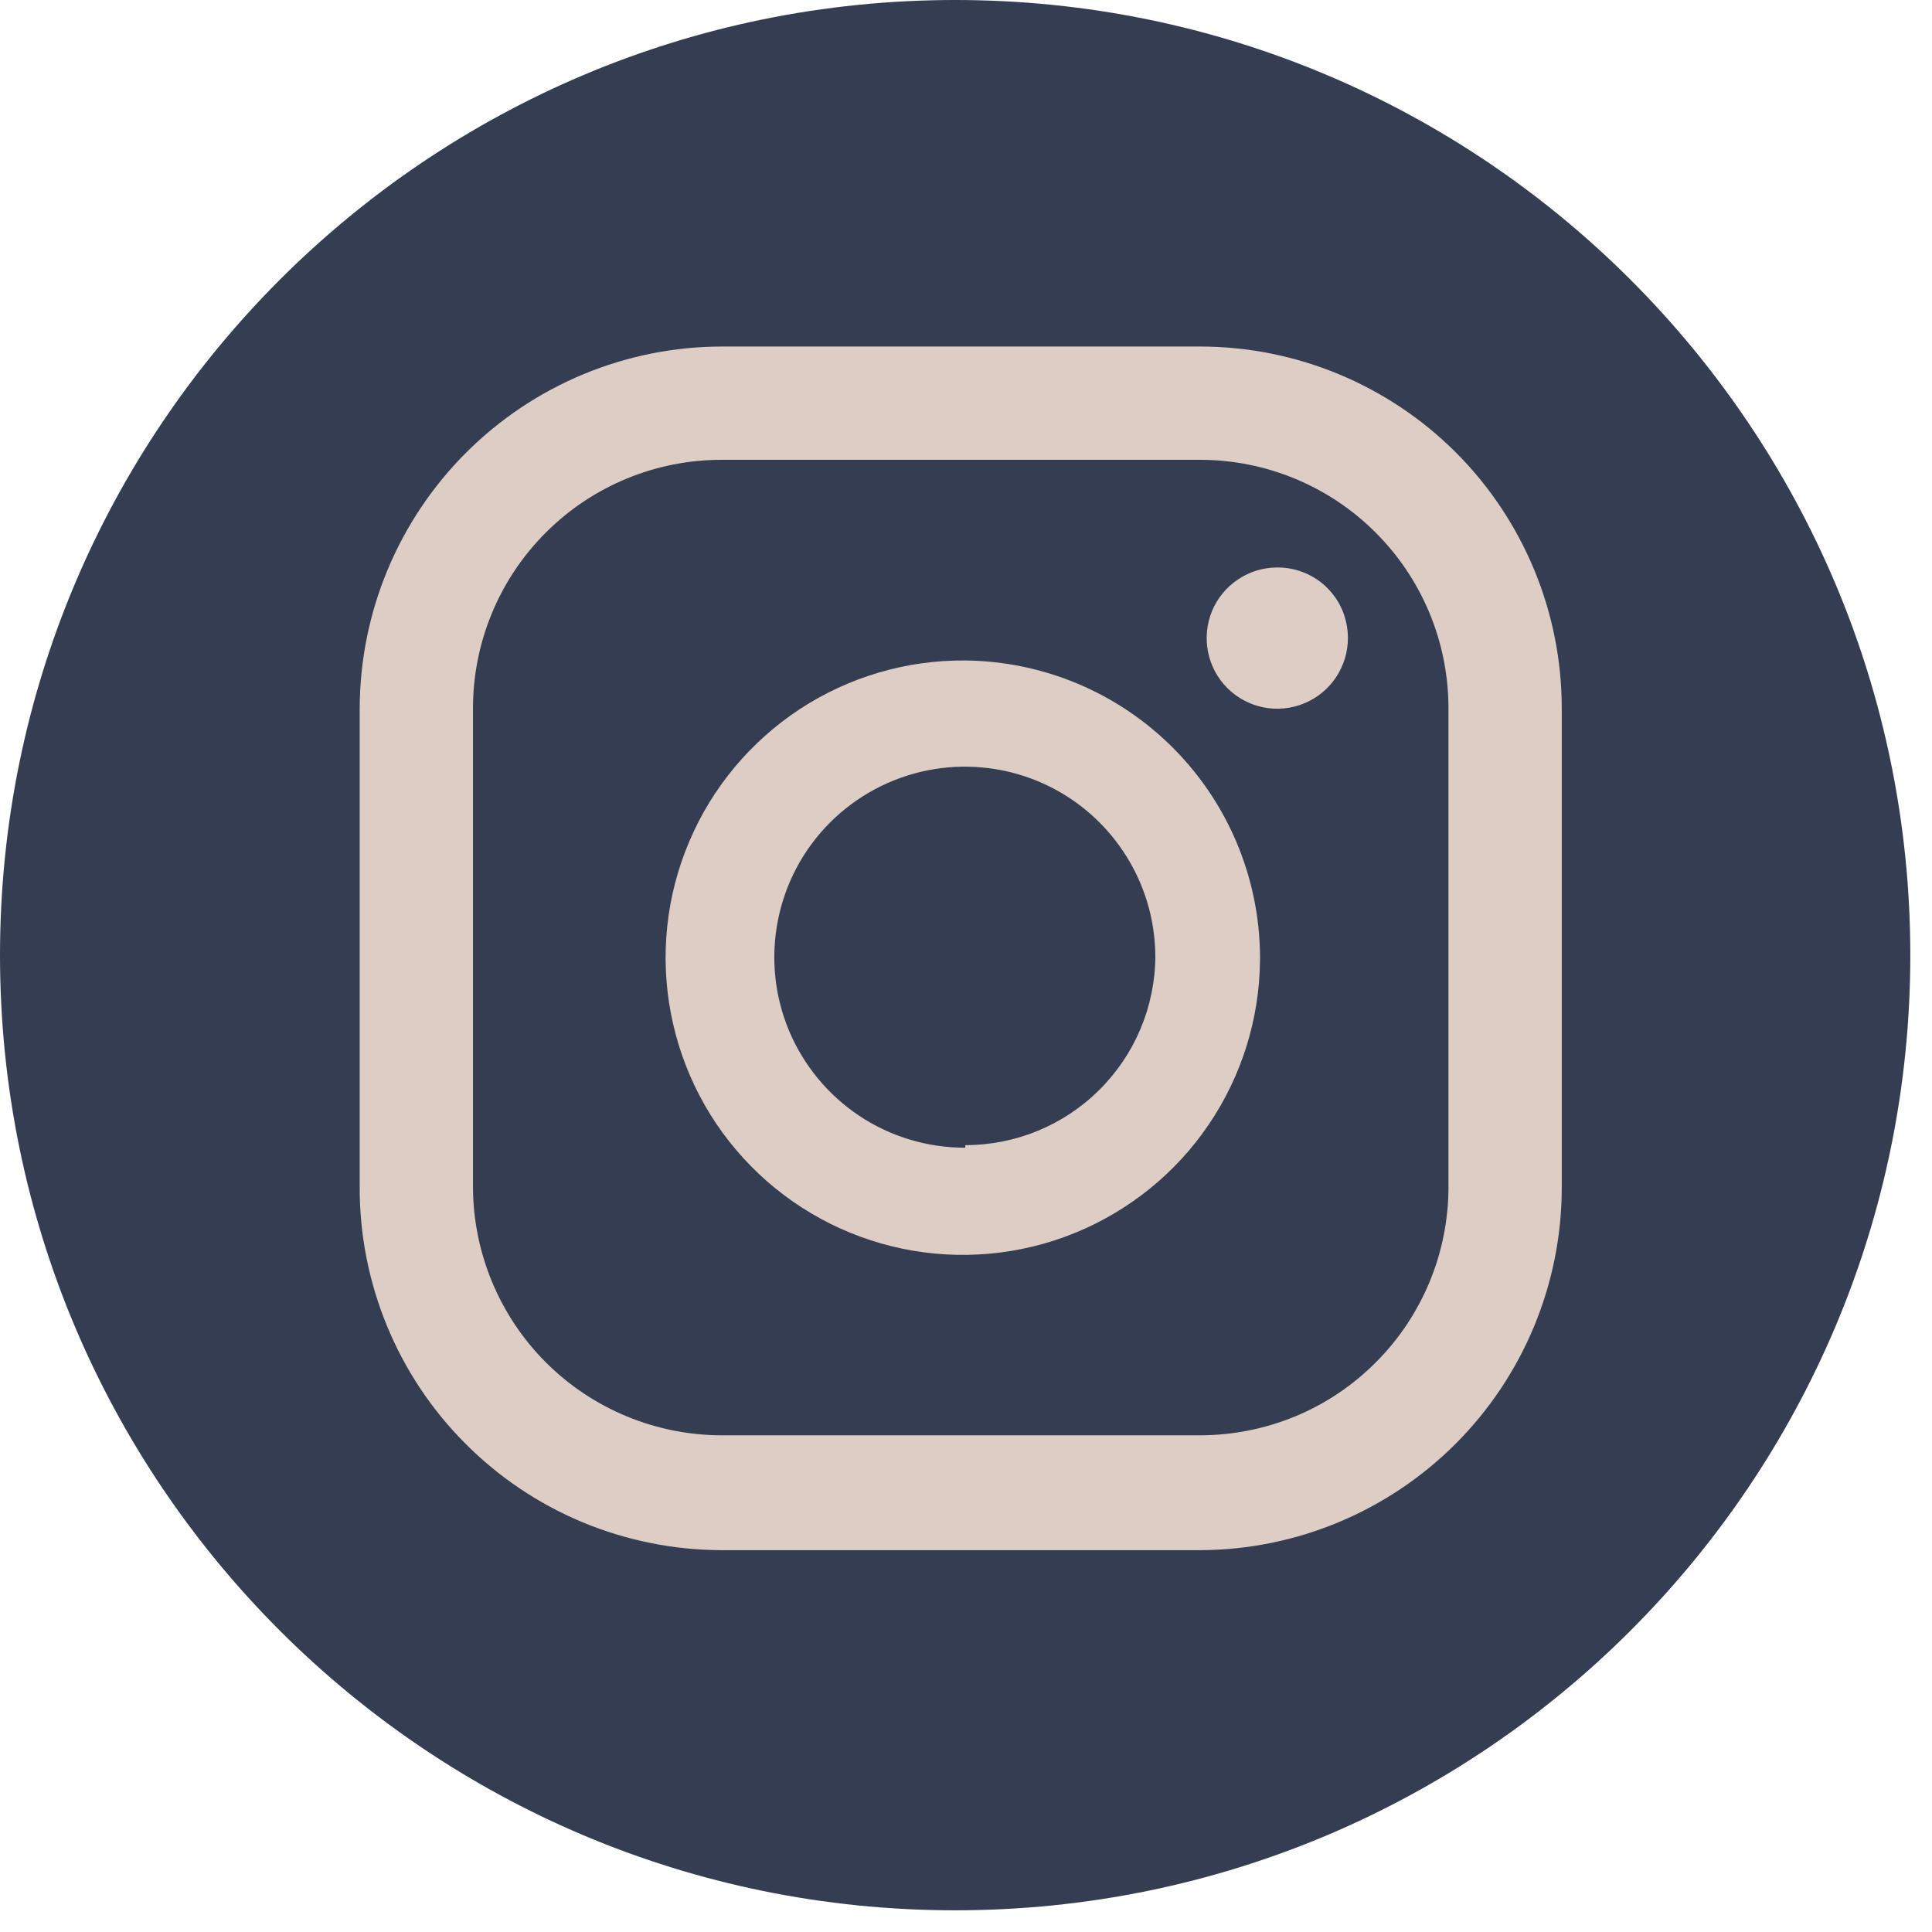
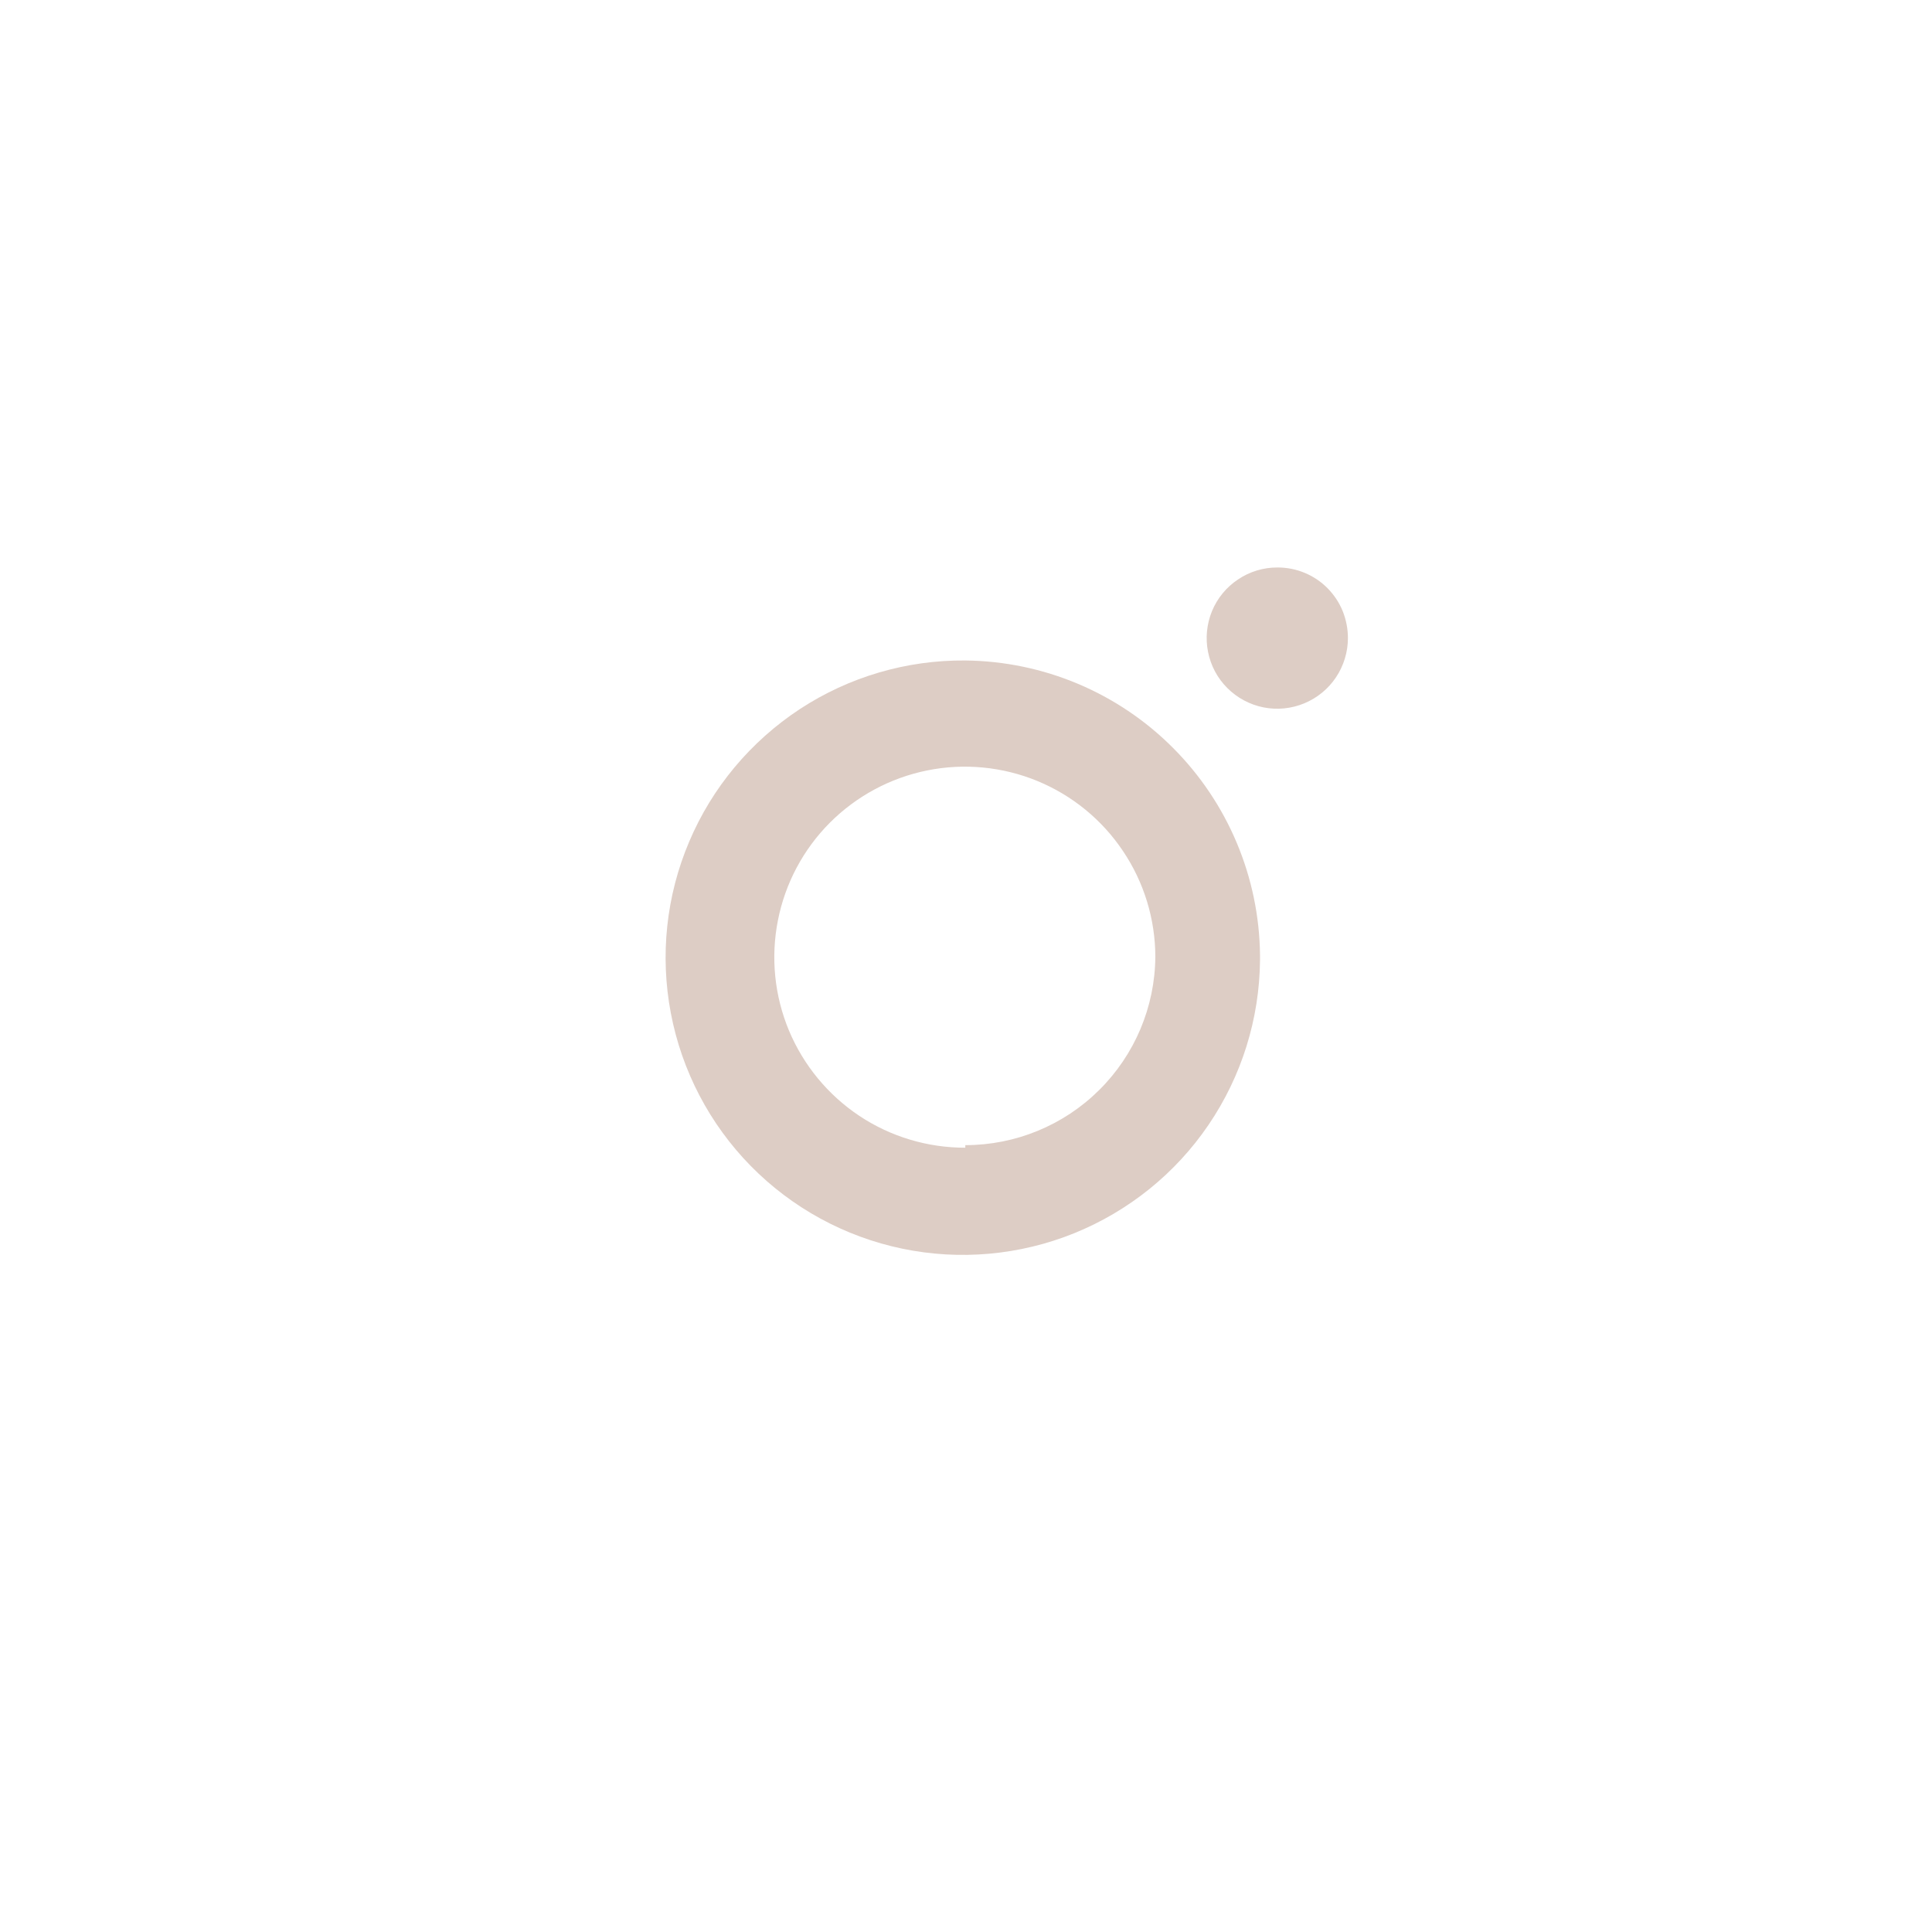
<svg xmlns="http://www.w3.org/2000/svg" width="22" height="22" viewBox="0 0 22 22" fill="none">
-   <path d="M10.877 21.753C16.884 21.753 21.753 16.884 21.753 10.877C21.753 4.87 16.884 0 10.877 0C4.87 0 0 4.87 0 10.877C0 16.884 4.87 21.753 10.877 21.753Z" fill="#343D52" />
  <path d="M14.544 6.462C14.385 6.462 14.23 6.509 14.098 6.598C13.965 6.686 13.862 6.812 13.801 6.959C13.741 7.106 13.725 7.267 13.756 7.423C13.787 7.579 13.863 7.723 13.976 7.835C14.088 7.947 14.232 8.024 14.387 8.055C14.543 8.086 14.705 8.07 14.852 8.009C14.999 7.948 15.125 7.845 15.213 7.713C15.301 7.581 15.349 7.425 15.349 7.266C15.349 7.162 15.329 7.058 15.29 6.96C15.251 6.863 15.192 6.775 15.119 6.7C15.045 6.625 14.958 6.566 14.861 6.525C14.764 6.484 14.661 6.463 14.556 6.462H14.544Z" fill="#DDCDC5" />
  <path d="M10.992 7.521C10.323 7.515 9.667 7.708 9.107 8.075C8.548 8.443 8.109 8.967 7.848 9.584C7.586 10.2 7.514 10.88 7.639 11.537C7.764 12.195 8.081 12.801 8.55 13.278C9.019 13.755 9.62 14.083 10.275 14.219C10.93 14.355 11.611 14.294 12.232 14.043C12.852 13.792 13.385 13.363 13.761 12.81C14.138 12.256 14.342 11.604 14.348 10.934V10.877C14.339 9.989 13.982 9.141 13.355 8.514C12.728 7.886 11.88 7.53 10.992 7.521ZM10.992 13.069C10.563 13.07 10.143 12.944 9.786 12.707C9.429 12.469 9.15 12.131 8.984 11.735C8.819 11.339 8.775 10.903 8.858 10.482C8.94 10.061 9.146 9.674 9.448 9.37C9.751 9.066 10.137 8.858 10.558 8.773C10.978 8.688 11.415 8.73 11.812 8.893C12.208 9.056 12.548 9.333 12.787 9.69C13.027 10.046 13.155 10.465 13.156 10.894C13.152 11.465 12.922 12.011 12.516 12.413C12.111 12.815 11.563 13.04 10.992 13.04V13.069Z" fill="#DDCDC5" />
-   <path d="M13.665 3.946H8.221C7.128 3.947 6.081 4.382 5.308 5.154C4.535 5.926 4.099 6.973 4.096 8.065V13.509C4.093 14.051 4.198 14.588 4.403 15.089C4.608 15.591 4.91 16.047 5.292 16.431C5.673 16.816 6.127 17.122 6.626 17.331C7.126 17.54 7.662 17.649 8.203 17.652H13.665C14.757 17.649 15.804 17.213 16.576 16.44C17.348 15.667 17.783 14.619 17.784 13.527V8.065C17.784 6.973 17.35 5.925 16.578 5.152C15.805 4.38 14.757 3.946 13.665 3.946ZM16.494 13.509C16.495 13.881 16.422 14.249 16.281 14.592C16.139 14.936 15.932 15.248 15.669 15.511C15.407 15.775 15.096 15.984 14.753 16.127C14.41 16.269 14.042 16.343 13.671 16.344H8.221C7.469 16.344 6.748 16.045 6.216 15.514C5.685 14.982 5.386 14.261 5.386 13.509V8.065C5.386 7.315 5.684 6.595 6.215 6.065C6.745 5.534 7.465 5.236 8.215 5.236H13.665C14.415 5.236 15.135 5.534 15.665 6.065C16.196 6.595 16.494 7.315 16.494 8.065V13.509Z" fill="#DDCDC5" />
</svg>